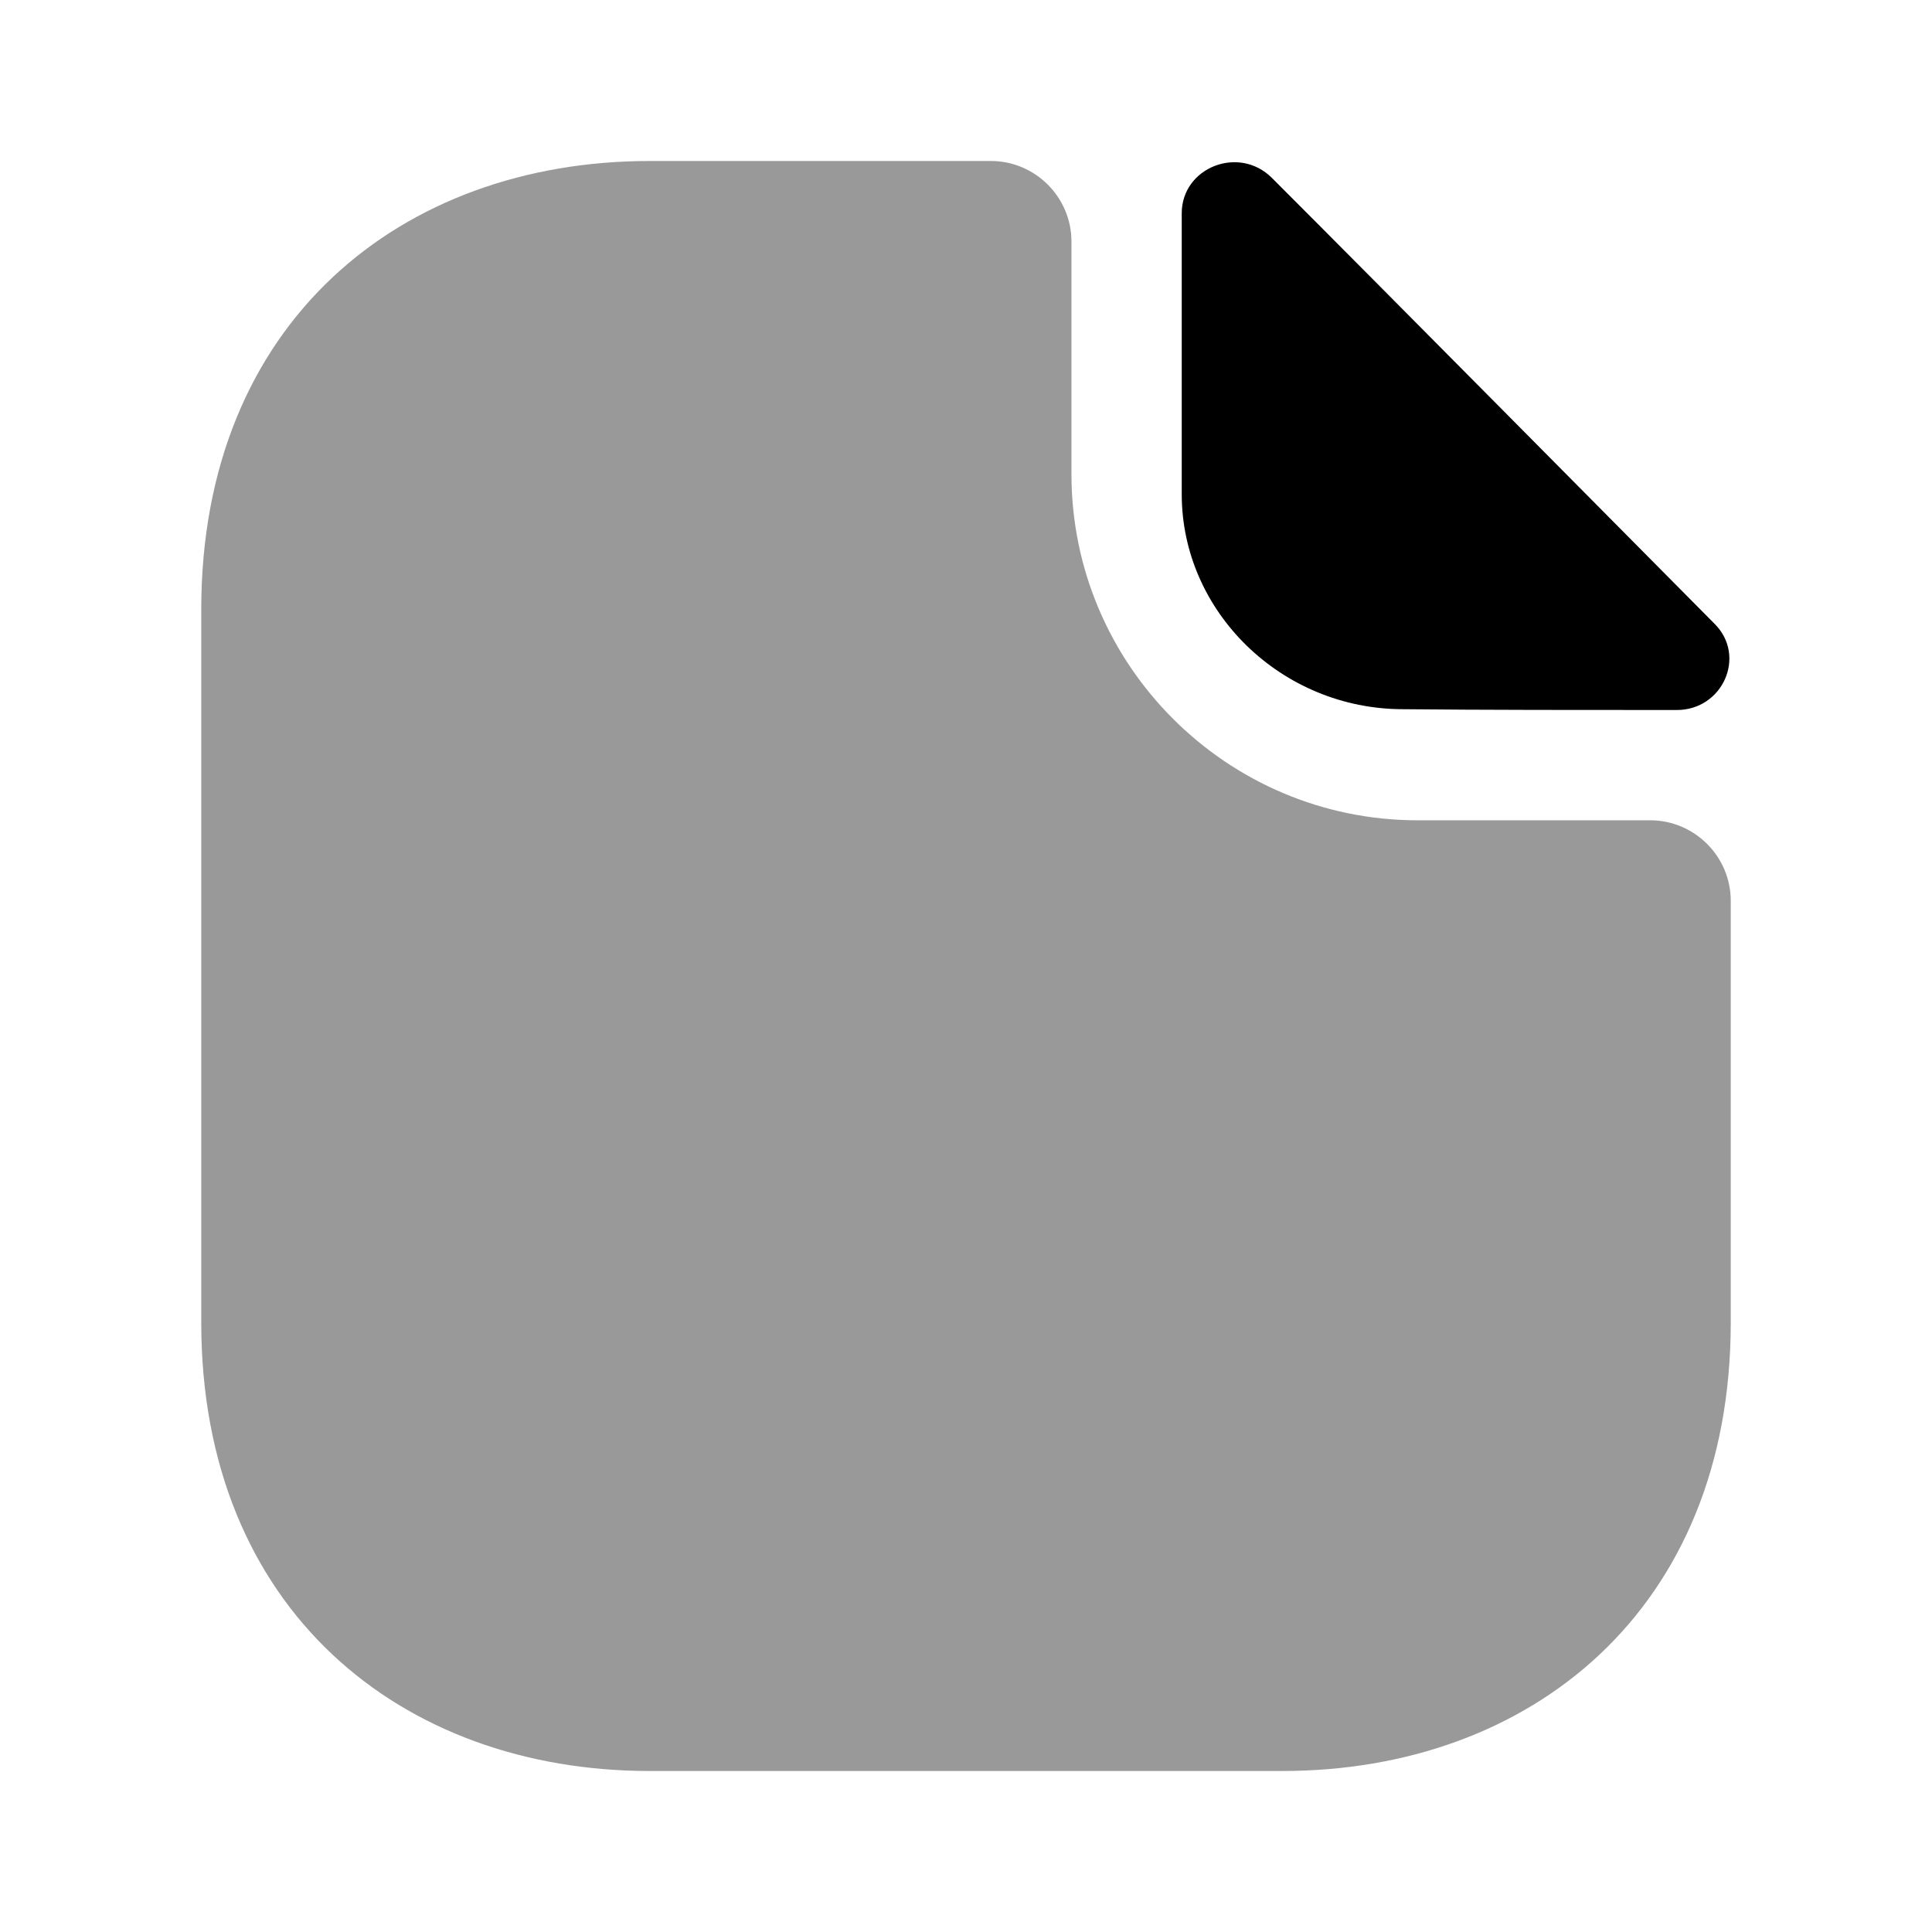
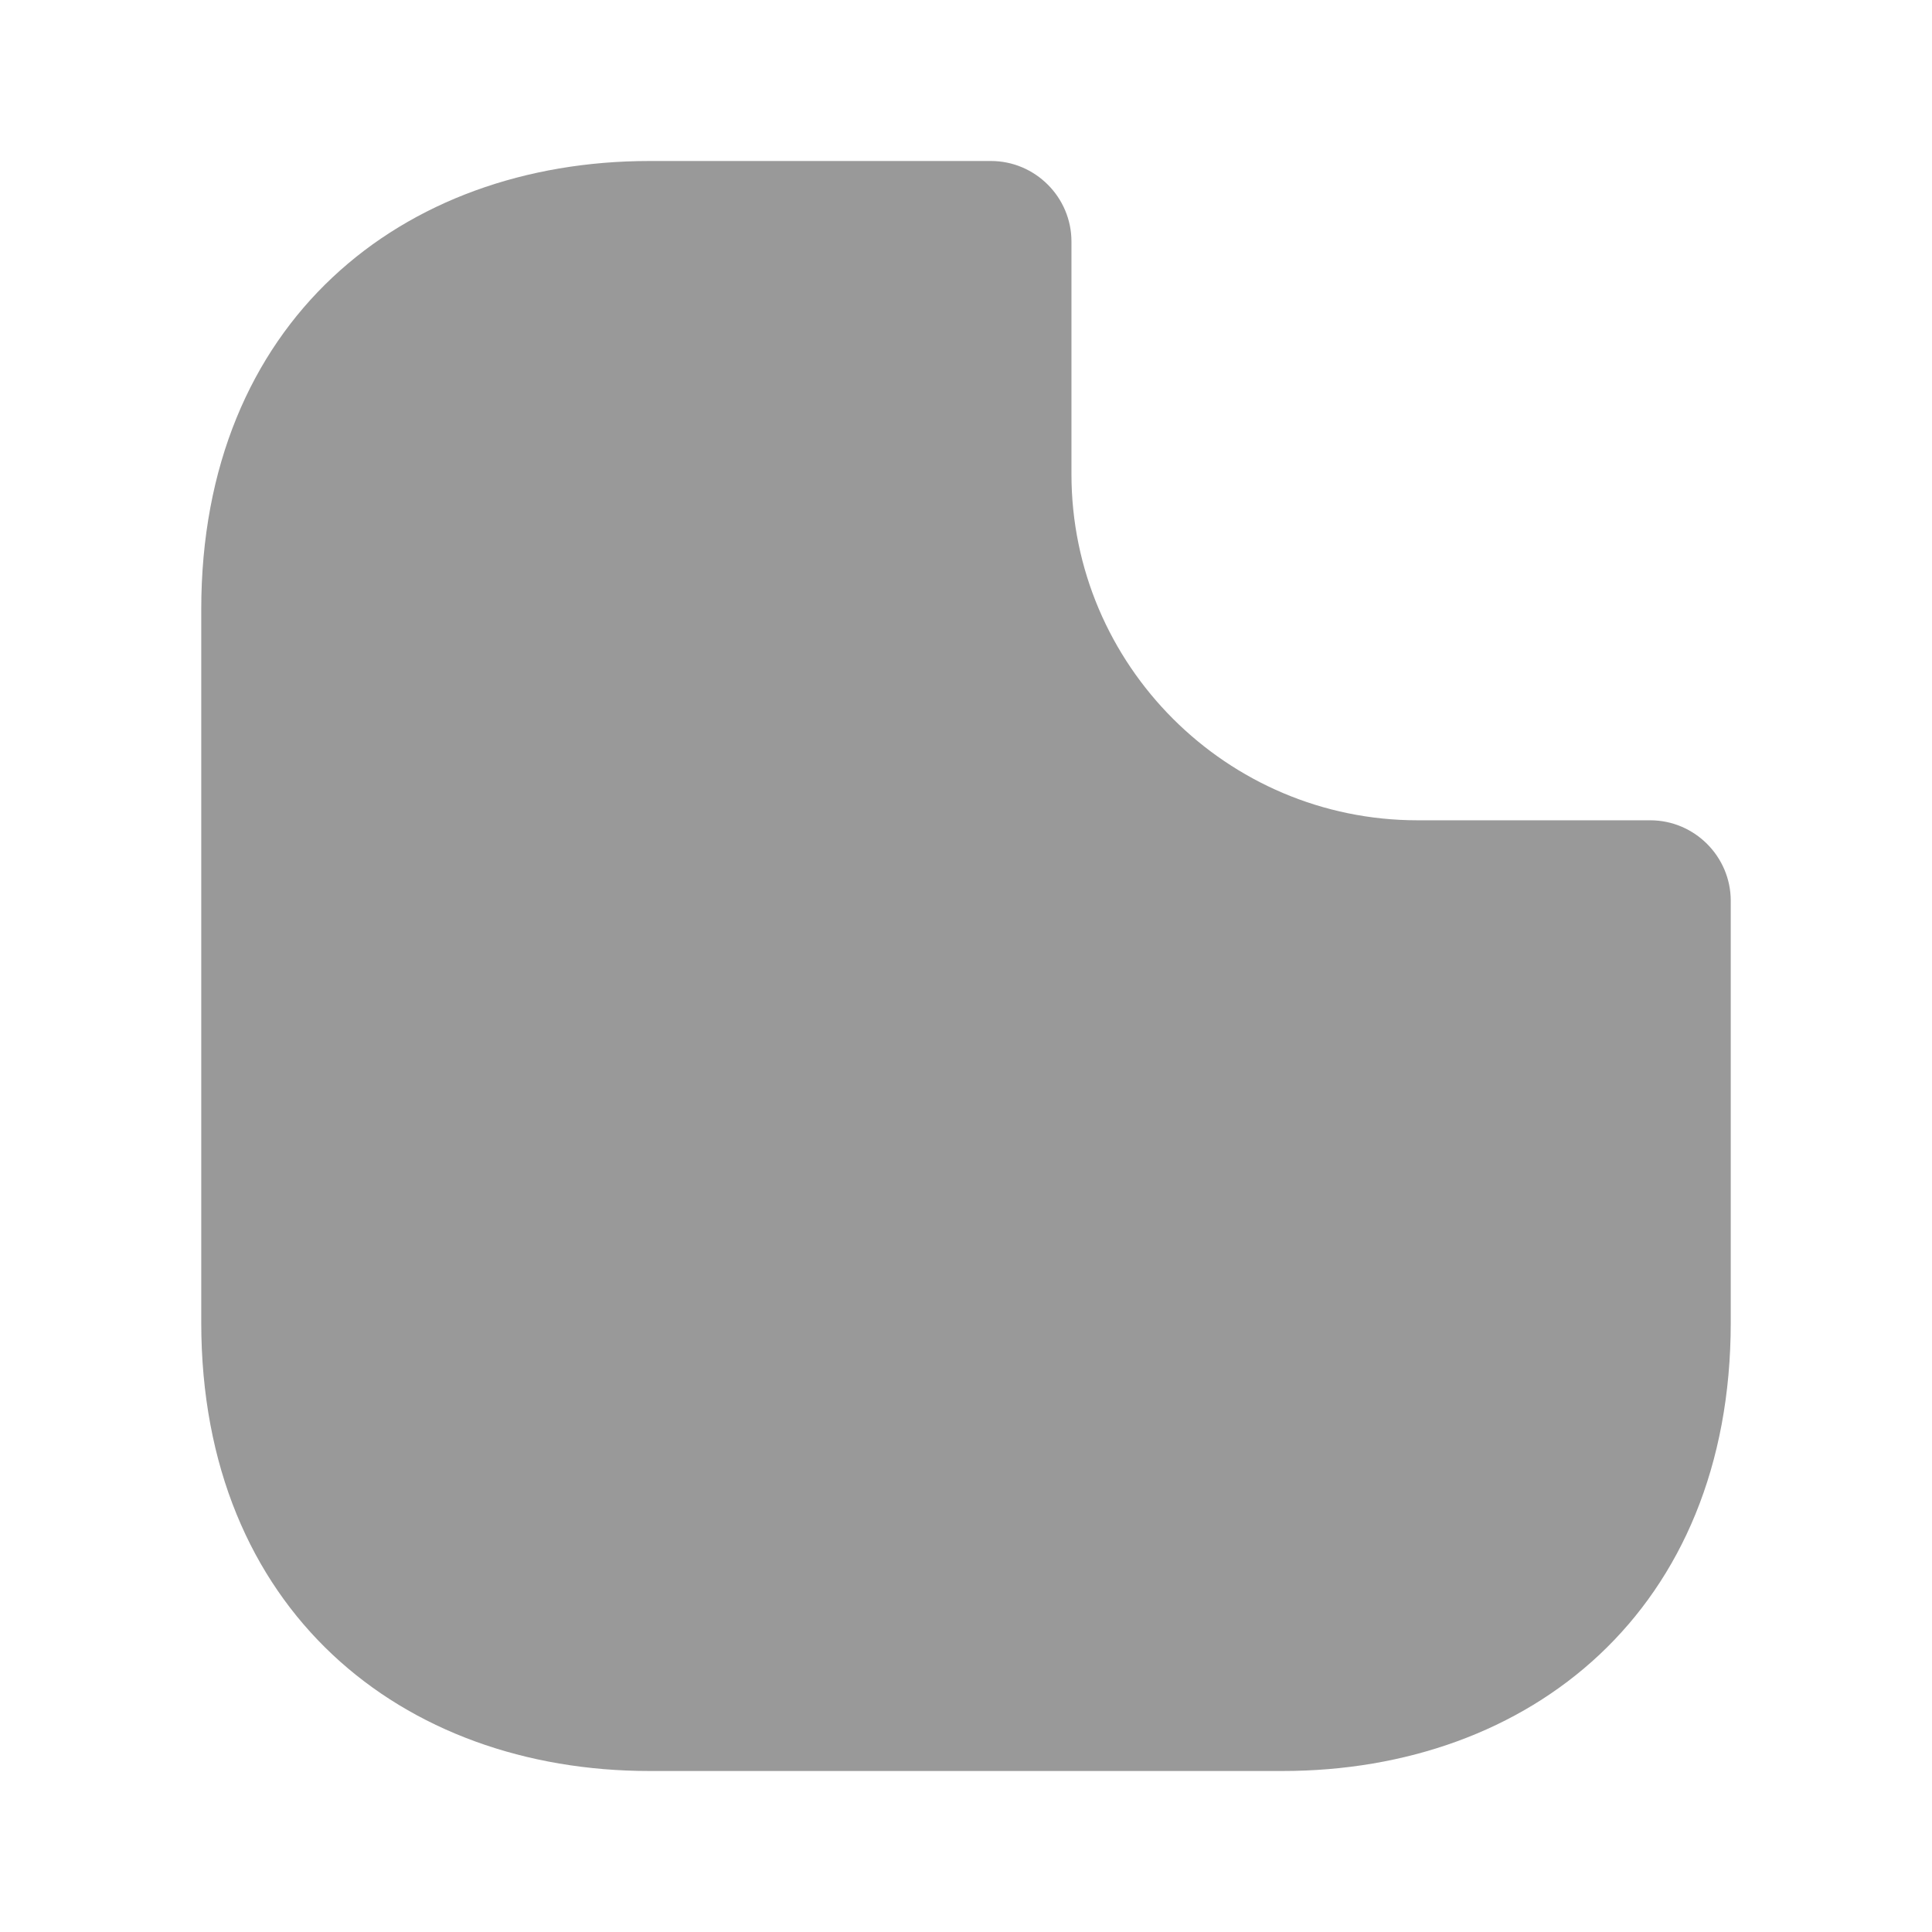
<svg xmlns="http://www.w3.org/2000/svg" viewBox="0 0 24 24" fill="currentColor" aria-hidden="true">
  <path d="M20.5 10.19h-2.89c-2.37 0-4.3-1.93-4.3-4.3V3c0-.55-.45-1-1-1H8.07C4.99 2 2.5 4 2.5 7.57v8.86C2.5 20 4.99 22 8.07 22h7.86c3.08 0 5.57-2 5.57-5.57v-5.24c0-.55-.45-1-1-1z" opacity=".4" />
-   <path d="M15.8 2.21c-.41-.41-1.12-.13-1.12.44v3.49c0 1.46 1.24 2.67 2.75 2.67.95.01 2.27.01 3.4.01.57 0 .87-.67.47-1.07-1.44-1.45-4.02-4.06-5.5-5.54z" />
</svg>